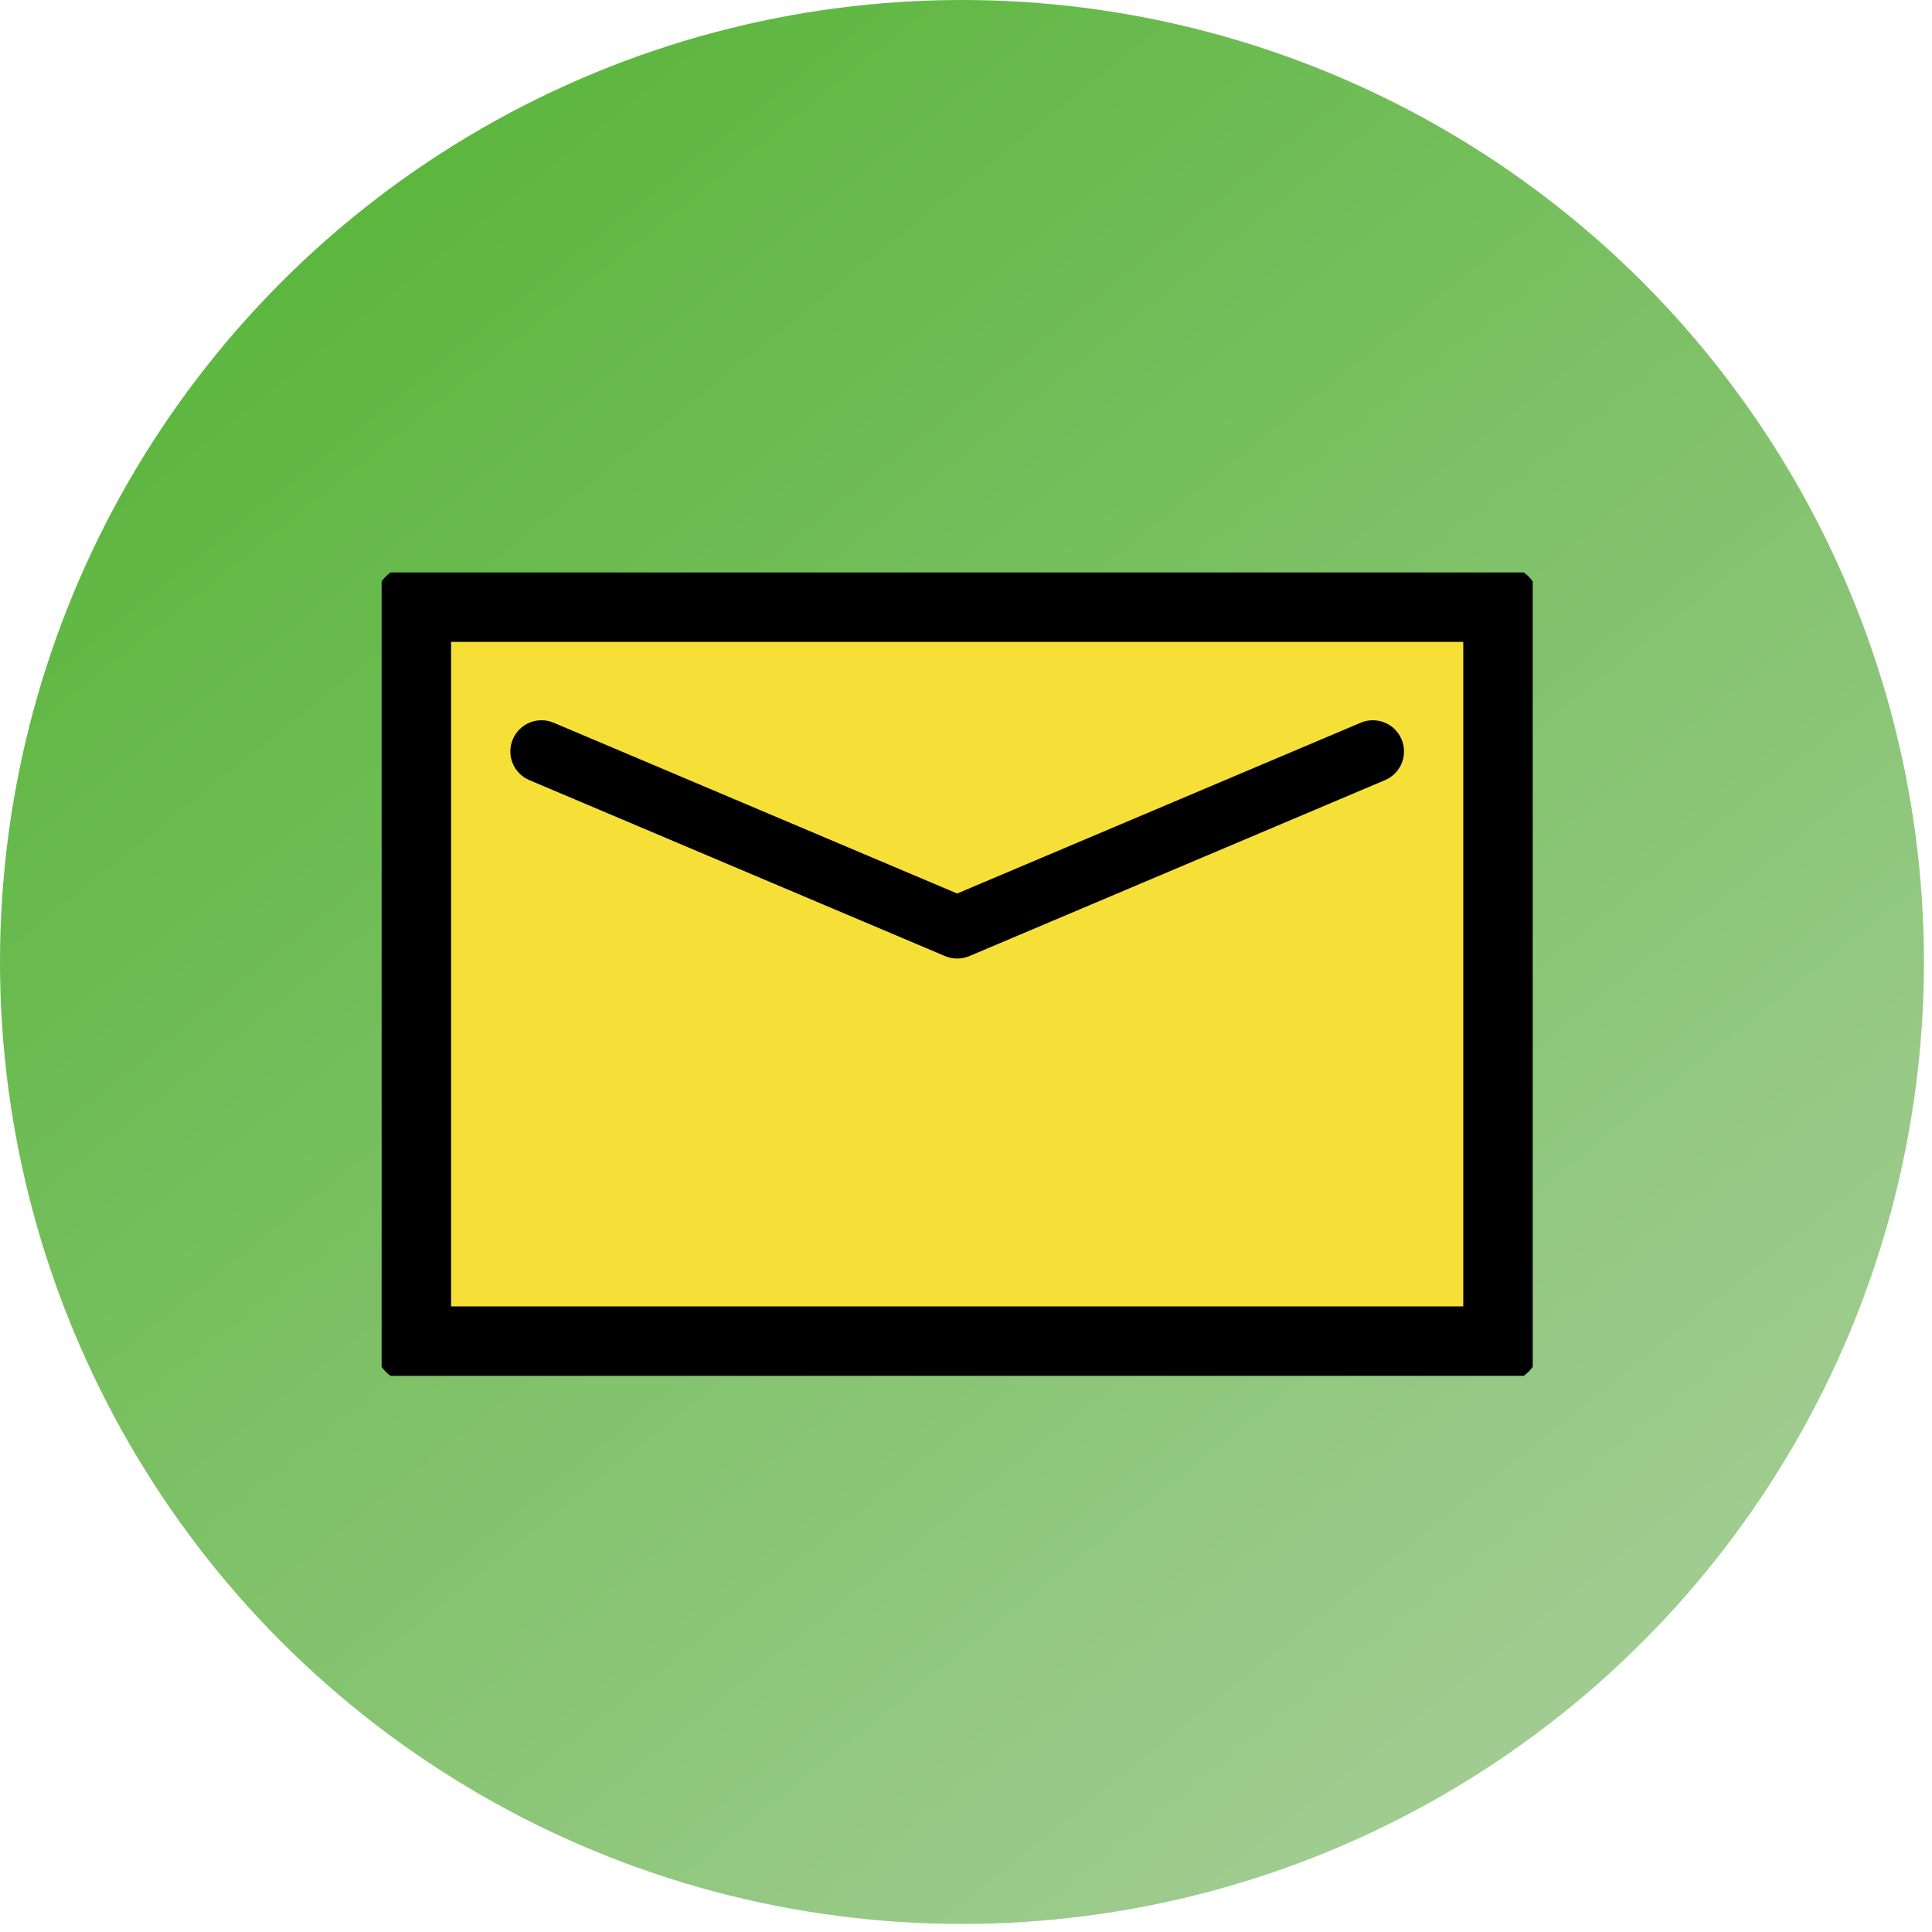
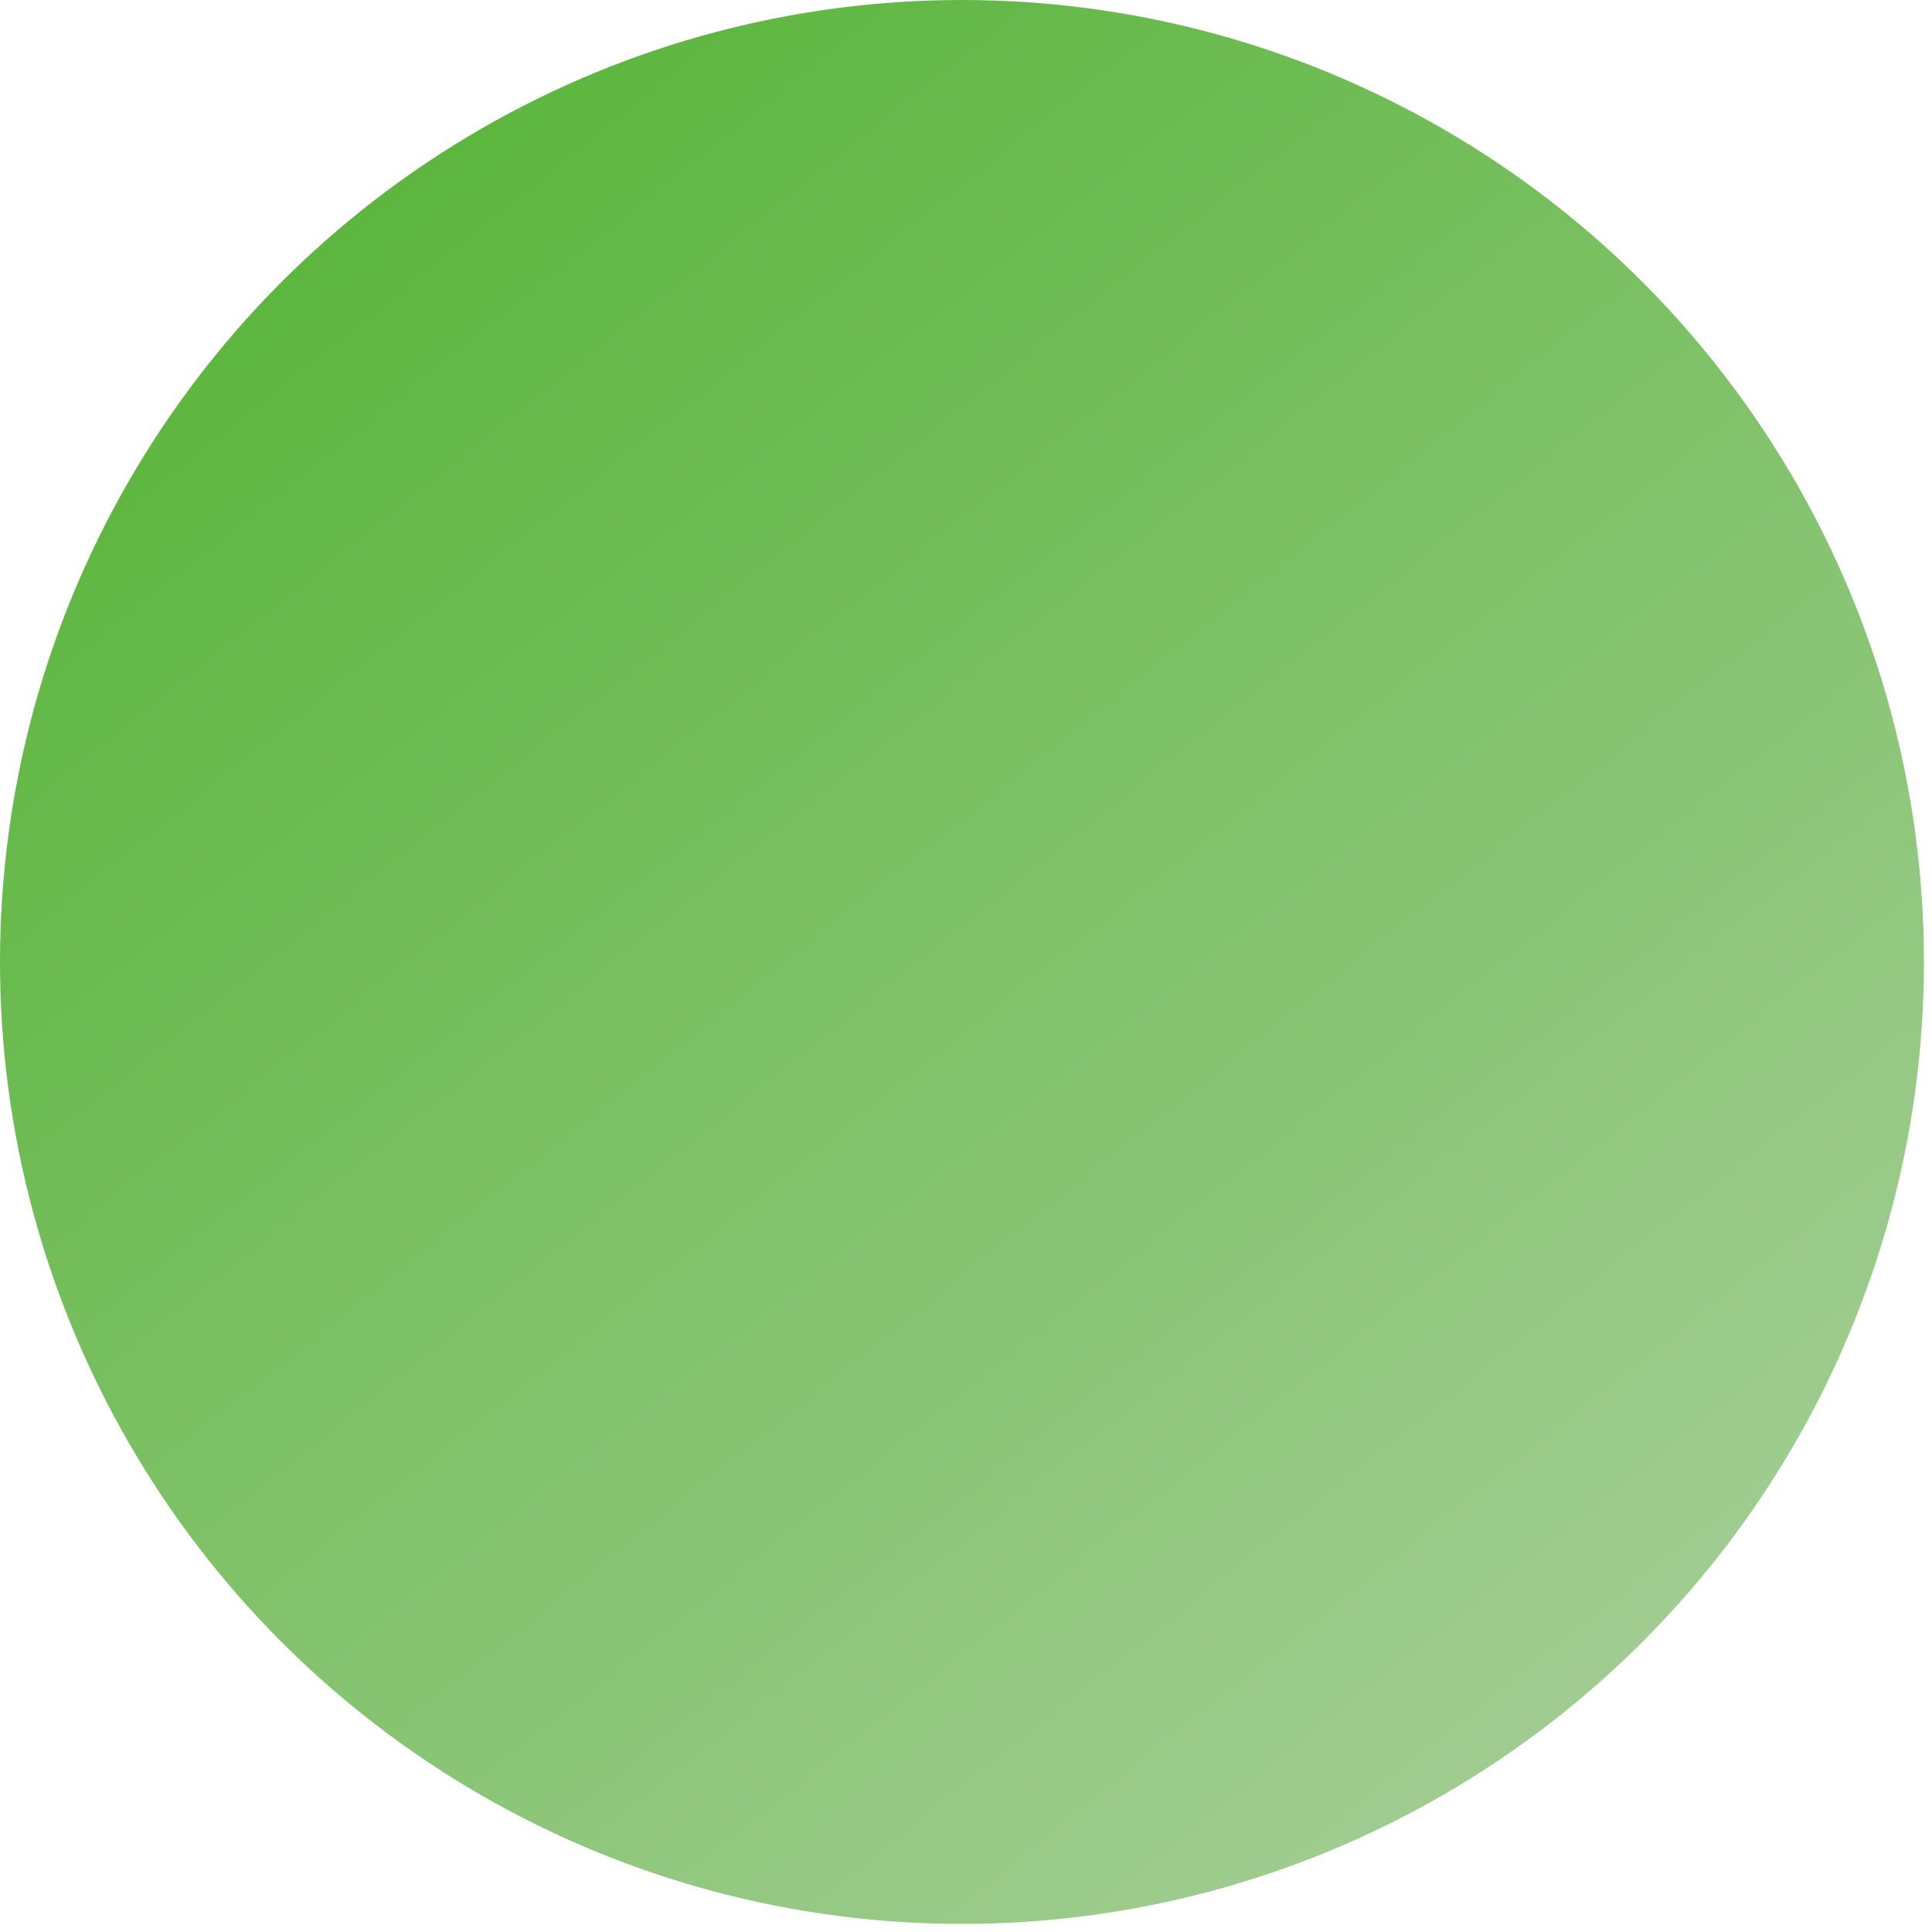
<svg xmlns="http://www.w3.org/2000/svg" width="81" height="81" viewBox="0 0 81 81" fill="none">
  <g filter="url(#filter0_n_194_16456)">
    <circle cx="40.331" cy="40.331" r="40.331" fill="url(#paint0_linear_194_16456)" />
  </g>
  <g clip-path="url(#clip0_194_16456)">
    <path d="M62.953 25.307H17.307V56.376H62.953V25.307Z" fill="#F6E038" stroke="black" stroke-width="3.209" stroke-linecap="round" stroke-linejoin="round" />
-     <path d="M40.13 40.187C39.956 40.187 39.783 40.153 39.62 40.084L22.195 32.708C21.53 32.427 21.219 31.66 21.5 30.995C21.782 30.329 22.547 30.018 23.214 30.301L40.13 37.461L57.047 30.301C57.712 30.019 58.479 30.33 58.76 30.995C59.042 31.66 58.731 32.426 58.066 32.708L40.64 40.085C40.477 40.153 40.304 40.188 40.131 40.188L40.13 40.187Z" fill="black" />
+     <path d="M40.13 40.187C39.956 40.187 39.783 40.153 39.62 40.084L22.195 32.708C21.53 32.427 21.219 31.66 21.5 30.995C21.782 30.329 22.547 30.018 23.214 30.301L40.13 37.461L57.047 30.301C57.712 30.019 58.479 30.33 58.76 30.995L40.64 40.085C40.477 40.153 40.304 40.188 40.131 40.188L40.13 40.187Z" fill="black" />
  </g>
  <defs>
    <filter id="filter0_n_194_16456" x="0" y="0" width="80.663" height="80.663" filterUnits="userSpaceOnUse" color-interpolation-filters="sRGB">
      <feFlood flood-opacity="0" result="BackgroundImageFix" />
      <feBlend mode="normal" in="SourceGraphic" in2="BackgroundImageFix" result="shape" />
      <feTurbulence type="fractalNoise" baseFrequency="2 2" stitchTiles="stitch" numOctaves="3" result="noise" seed="7372" />
      <feComponentTransfer in="noise" result="coloredNoise1">
        <feFuncR type="linear" slope="2" intercept="-0.5" />
        <feFuncG type="linear" slope="2" intercept="-0.5" />
        <feFuncB type="linear" slope="2" intercept="-0.5" />
        <feFuncA type="discrete" tableValues="1 1 1 1 1 1 1 1 1 1 1 1 1 1 1 1 1 1 1 1 1 1 1 1 1 1 1 1 1 1 1 1 1 1 1 1 1 1 1 1 1 1 1 1 1 1 1 1 1 1 1 0 0 0 0 0 0 0 0 0 0 0 0 0 0 0 0 0 0 0 0 0 0 0 0 0 0 0 0 0 0 0 0 0 0 0 0 0 0 0 0 0 0 0 0 0 0 0 0 0 " />
      </feComponentTransfer>
      <feComposite operator="in" in2="shape" in="coloredNoise1" result="noise1Clipped" />
      <feComponentTransfer in="noise1Clipped" result="color1">
        <feFuncA type="table" tableValues="0 0.15" />
      </feComponentTransfer>
      <feMerge result="effect1_noise_194_16456">
        <feMergeNode in="shape" />
        <feMergeNode in="color1" />
      </feMerge>
    </filter>
    <linearGradient id="paint0_linear_194_16456" x1="6.217" y1="2.48511e-06" x2="65.514" y2="74.121" gradientUnits="userSpaceOnUse">
      <stop stop-color="#52B332" />
      <stop offset="1" stop-color="#A2CD93" />
    </linearGradient>
    <clipPath id="clip0_194_16456">
-       <rect width="48.26" height="33.683" fill="white" transform="translate(16 24)" />
-     </clipPath>
+       </clipPath>
  </defs>
</svg>